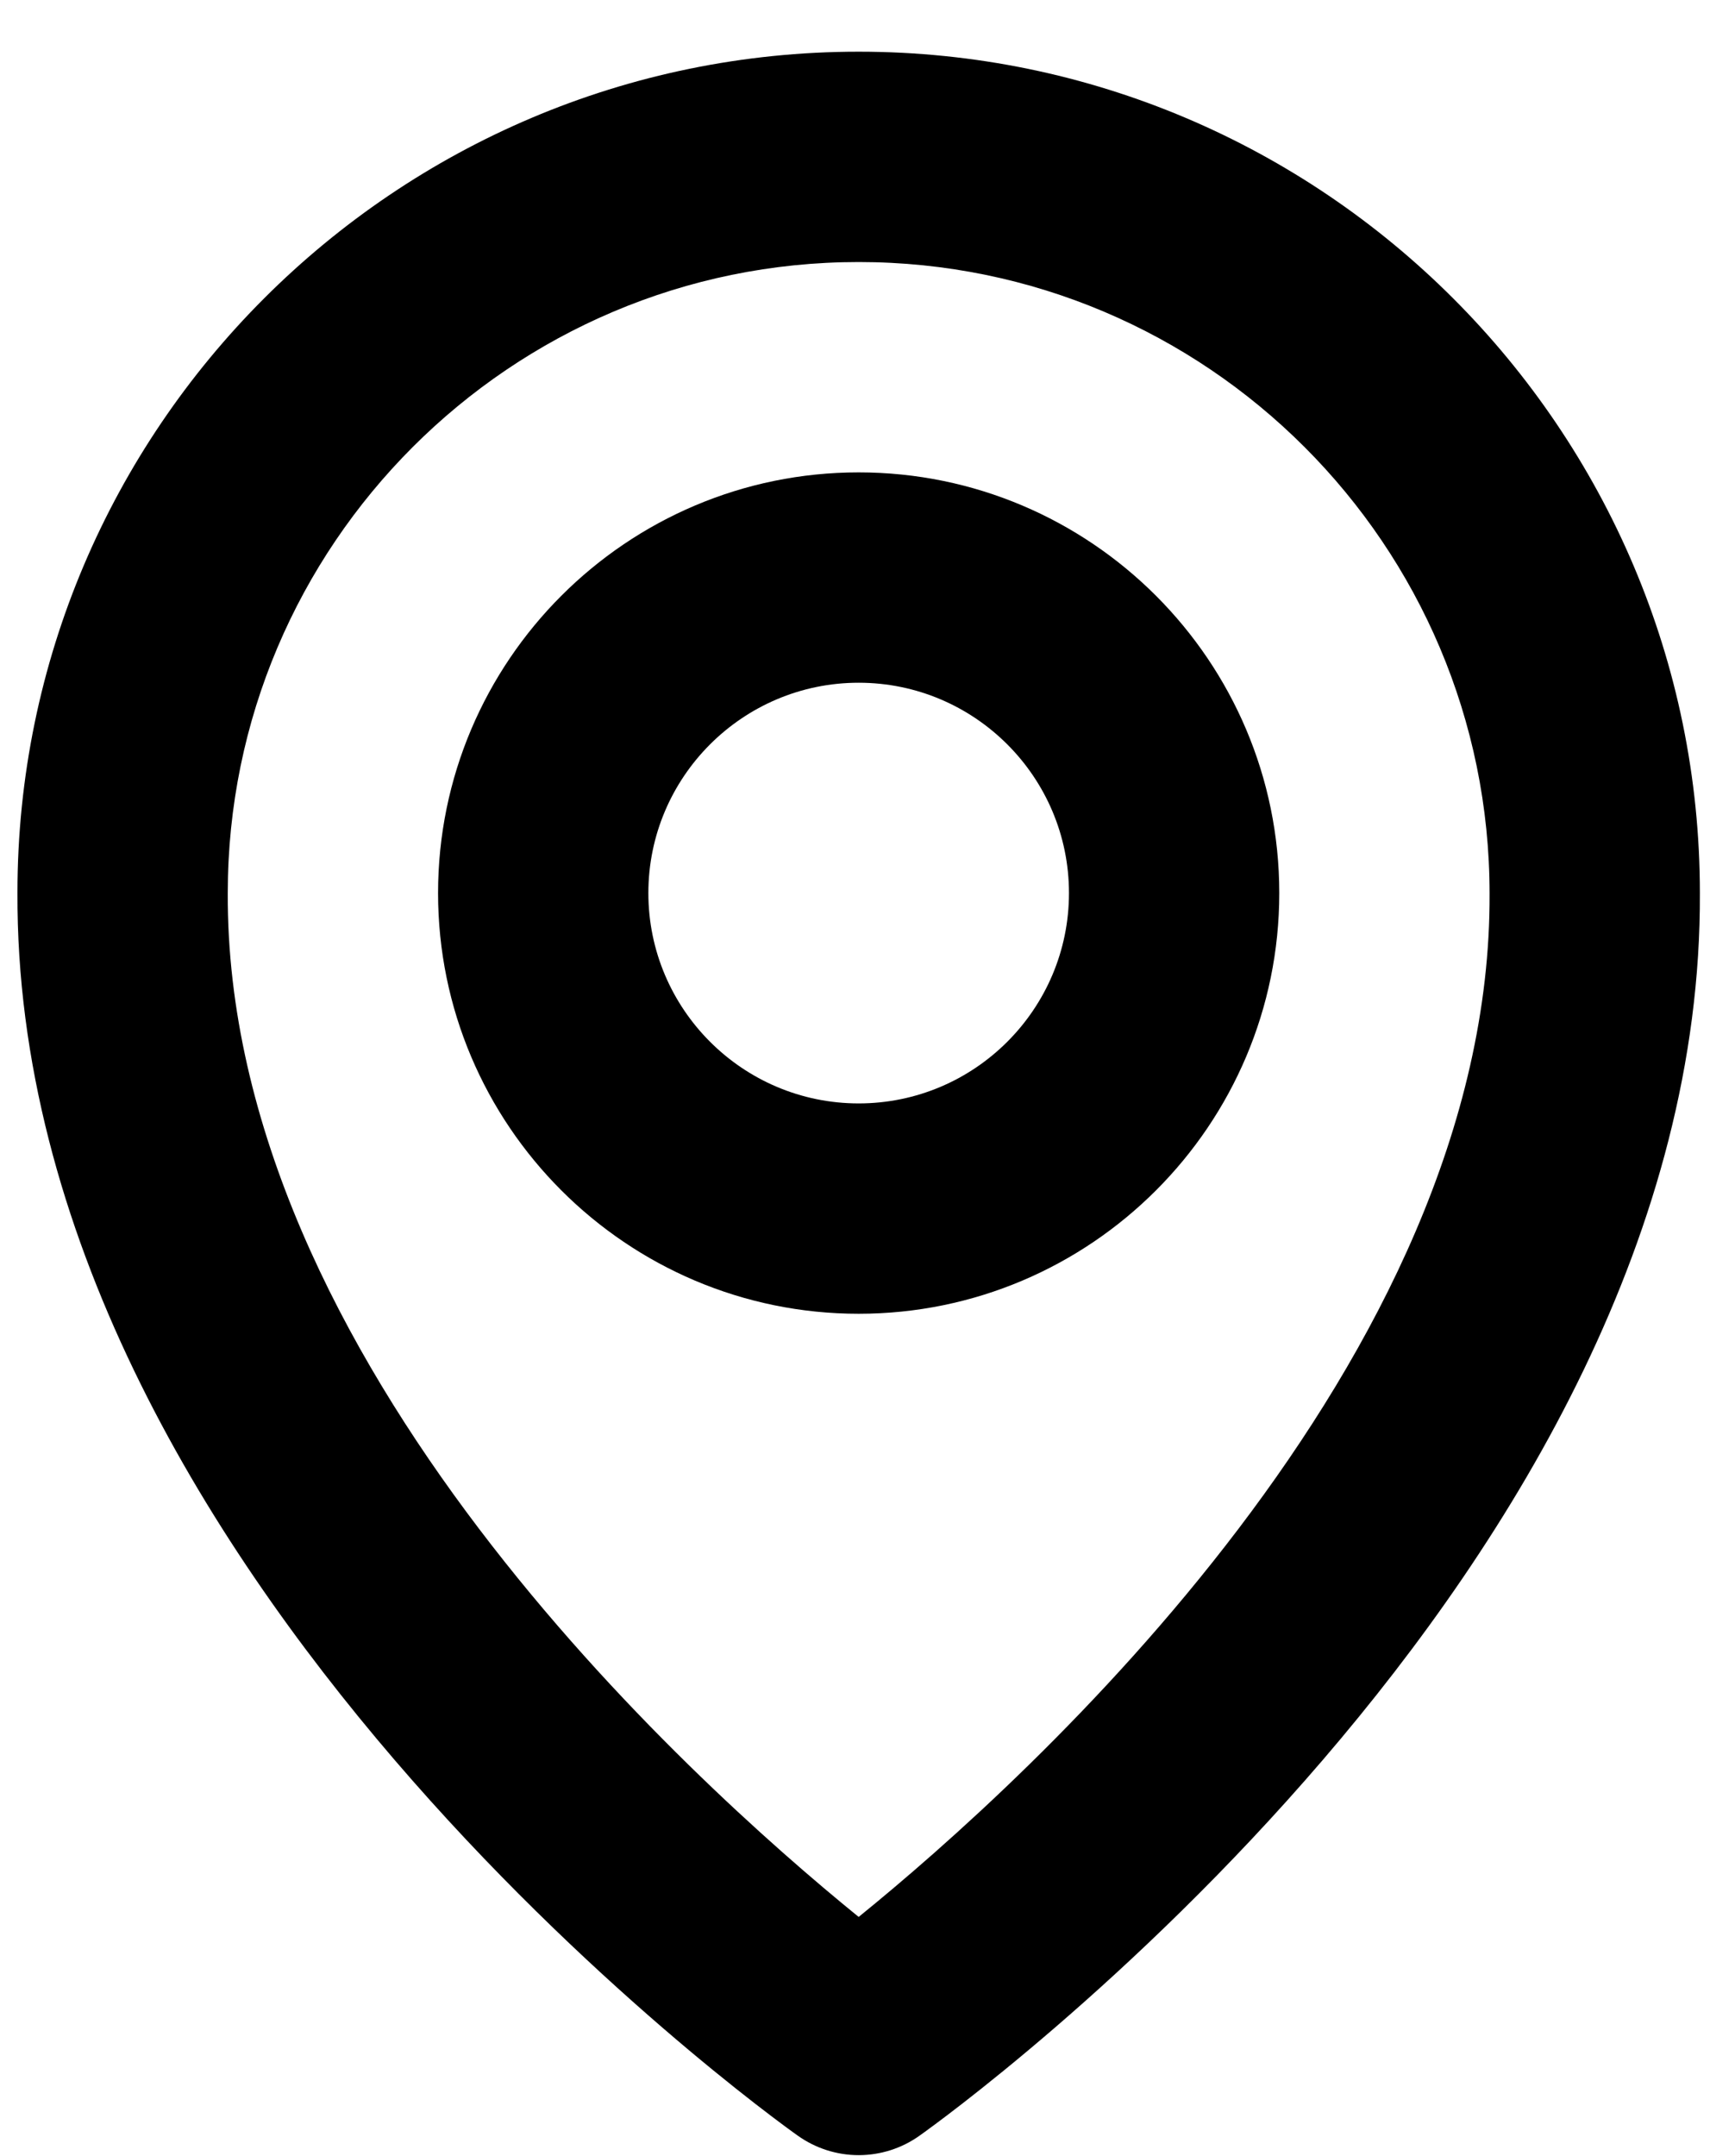
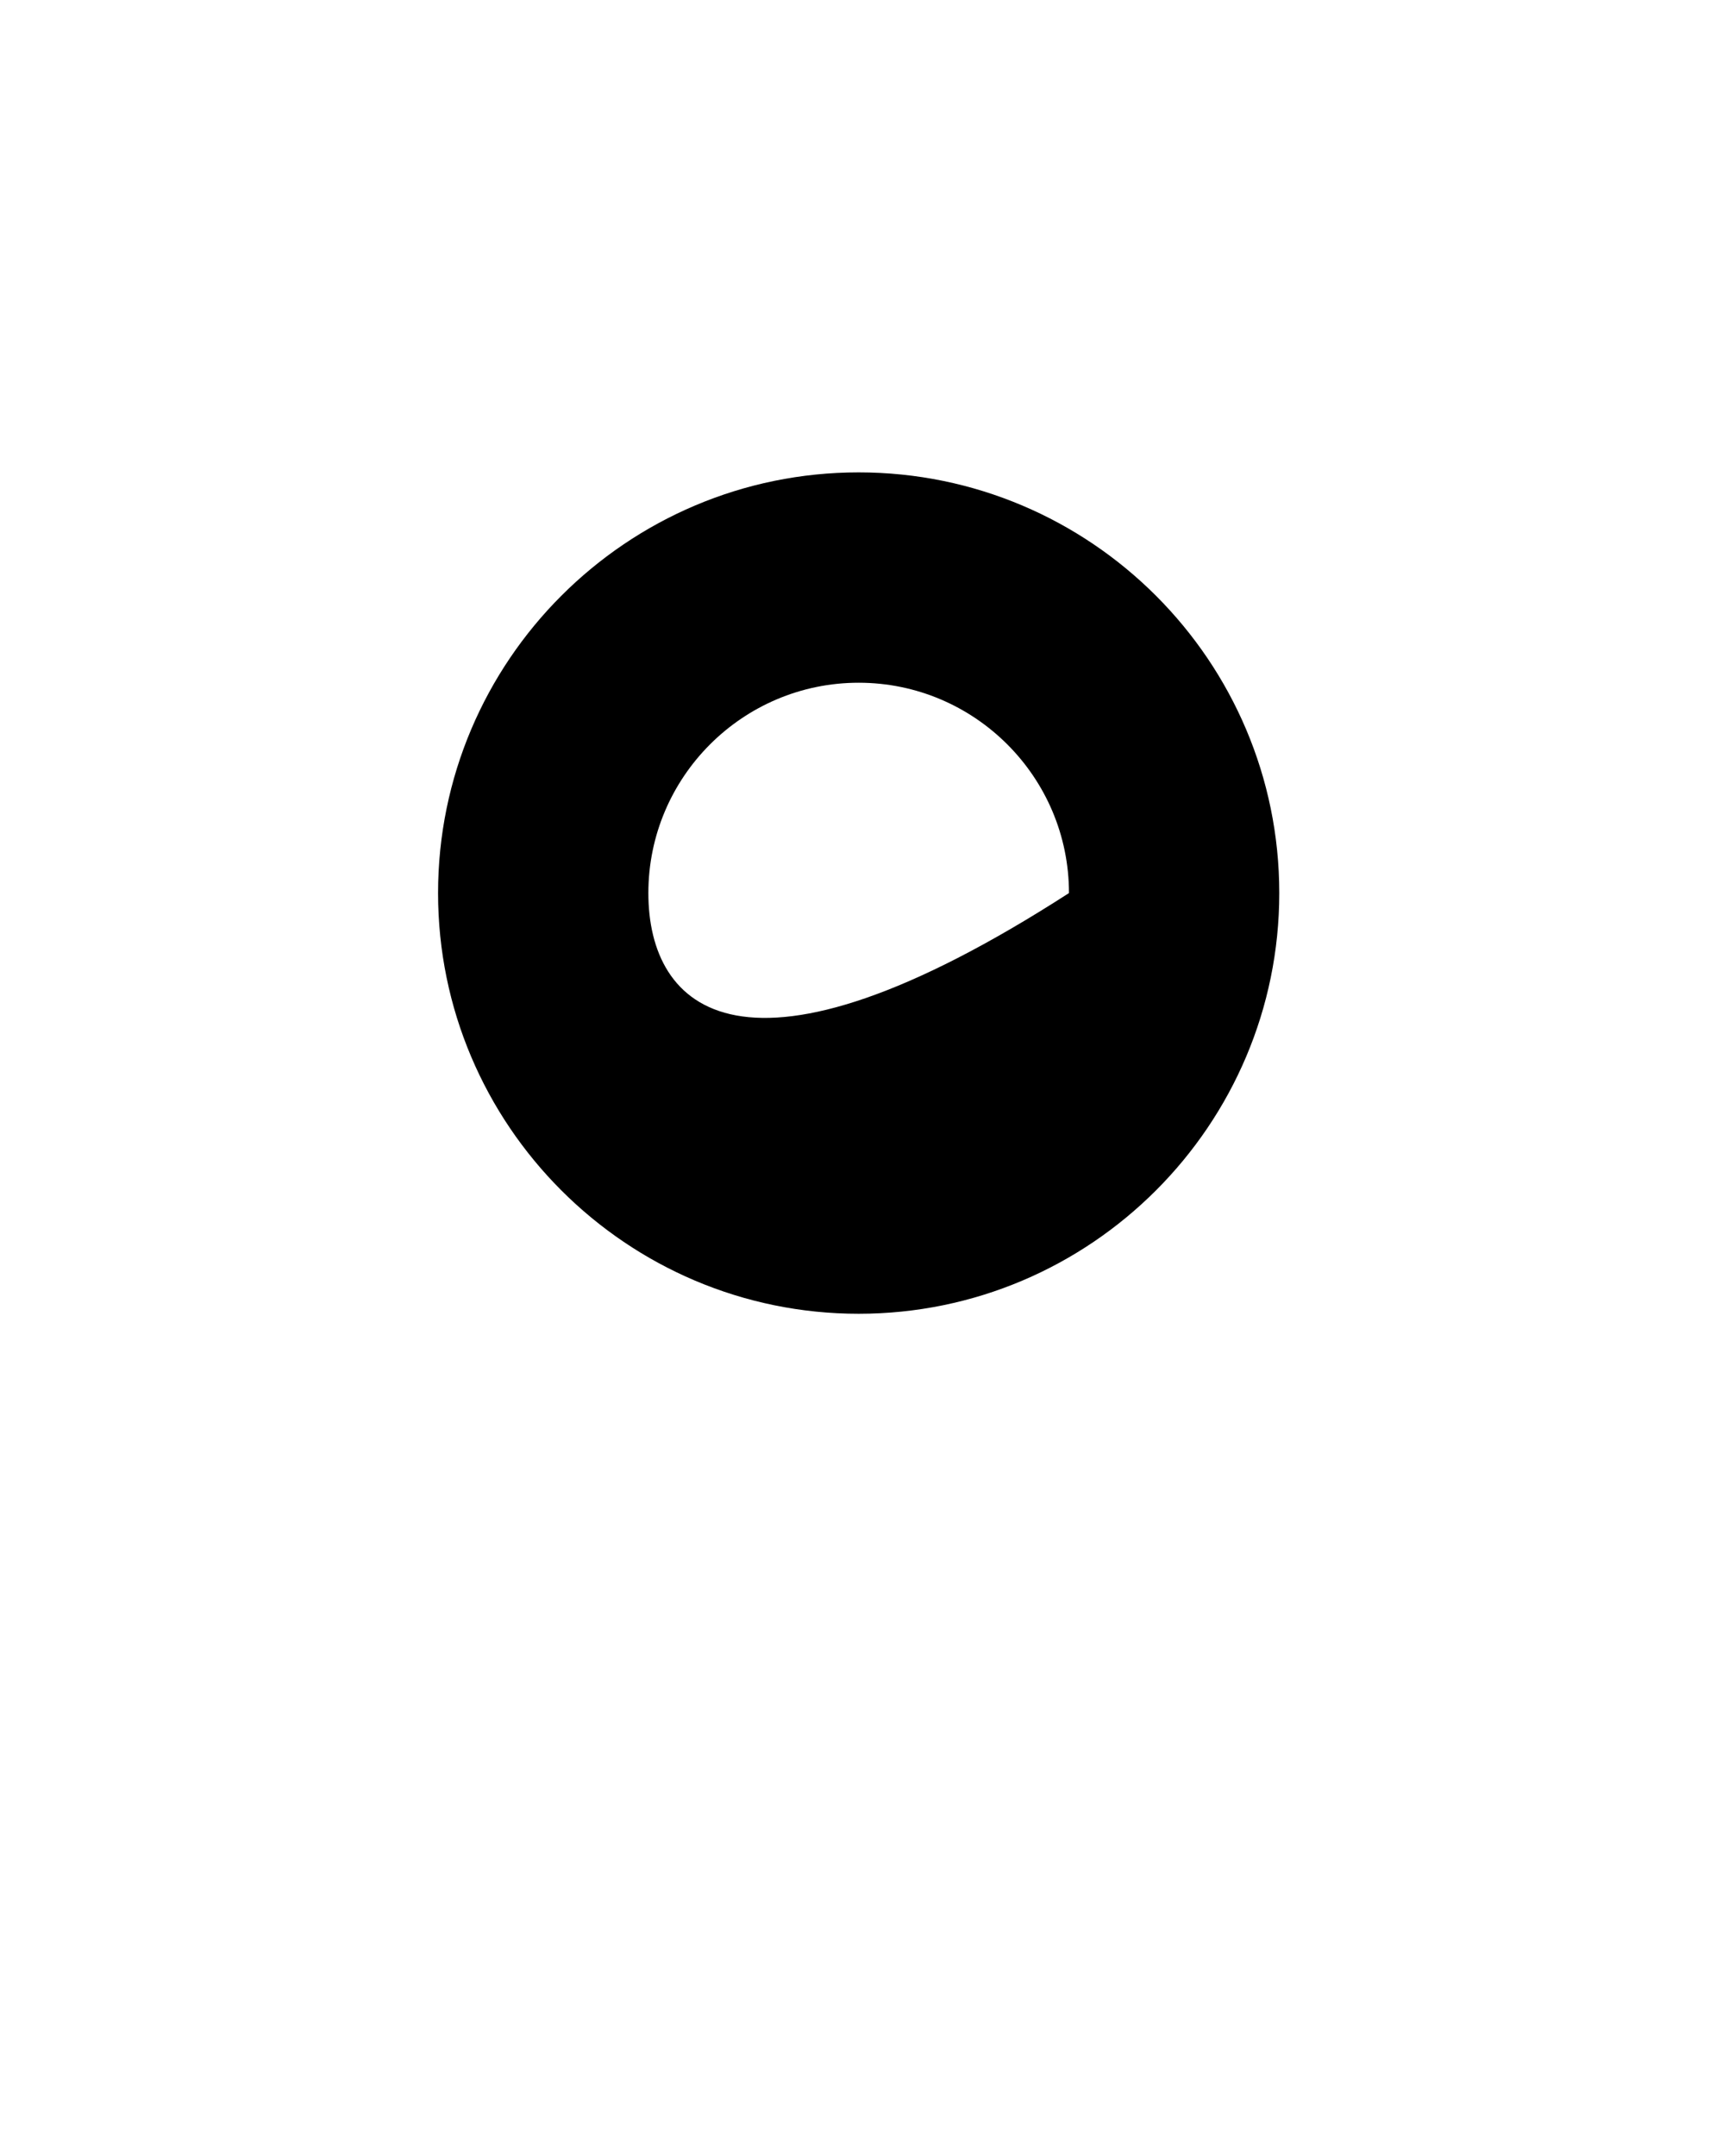
<svg xmlns="http://www.w3.org/2000/svg" width="33" height="41" viewBox="0 0 33 41" fill="none">
-   <path d="M16.332 24.983C20.744 24.983 24.332 21.395 24.332 16.983C24.332 12.571 20.744 8.983 16.332 8.983C11.92 8.983 8.332 12.571 8.332 16.983C8.332 21.395 11.92 24.983 16.332 24.983ZM16.332 12.983C18.538 12.983 20.332 14.777 20.332 16.983C20.332 19.189 18.538 20.983 16.332 20.983C14.126 20.983 12.332 19.189 12.332 16.983C12.332 14.777 14.126 12.983 16.332 12.983Z" fill="black" />
-   <path d="M15.172 40.611C15.511 40.853 15.916 40.983 16.332 40.983C16.748 40.983 17.154 40.853 17.492 40.611C18.1 40.181 32.39 29.863 32.332 16.983C32.332 8.161 25.154 0.983 16.332 0.983C7.51 0.983 0.332 8.161 0.332 16.973C0.274 29.863 14.564 40.181 15.172 40.611ZM16.332 4.983C22.95 4.983 28.332 10.365 28.332 16.993C28.374 25.869 19.556 33.839 16.332 36.453C13.11 33.837 4.29 25.865 4.332 16.983C4.332 10.365 9.714 4.983 16.332 4.983Z" fill="black" />
+   <path d="M16.332 24.983C20.744 24.983 24.332 21.395 24.332 16.983C24.332 12.571 20.744 8.983 16.332 8.983C11.92 8.983 8.332 12.571 8.332 16.983C8.332 21.395 11.92 24.983 16.332 24.983ZM16.332 12.983C18.538 12.983 20.332 14.777 20.332 16.983C14.126 20.983 12.332 19.189 12.332 16.983C12.332 14.777 14.126 12.983 16.332 12.983Z" fill="black" />
</svg>